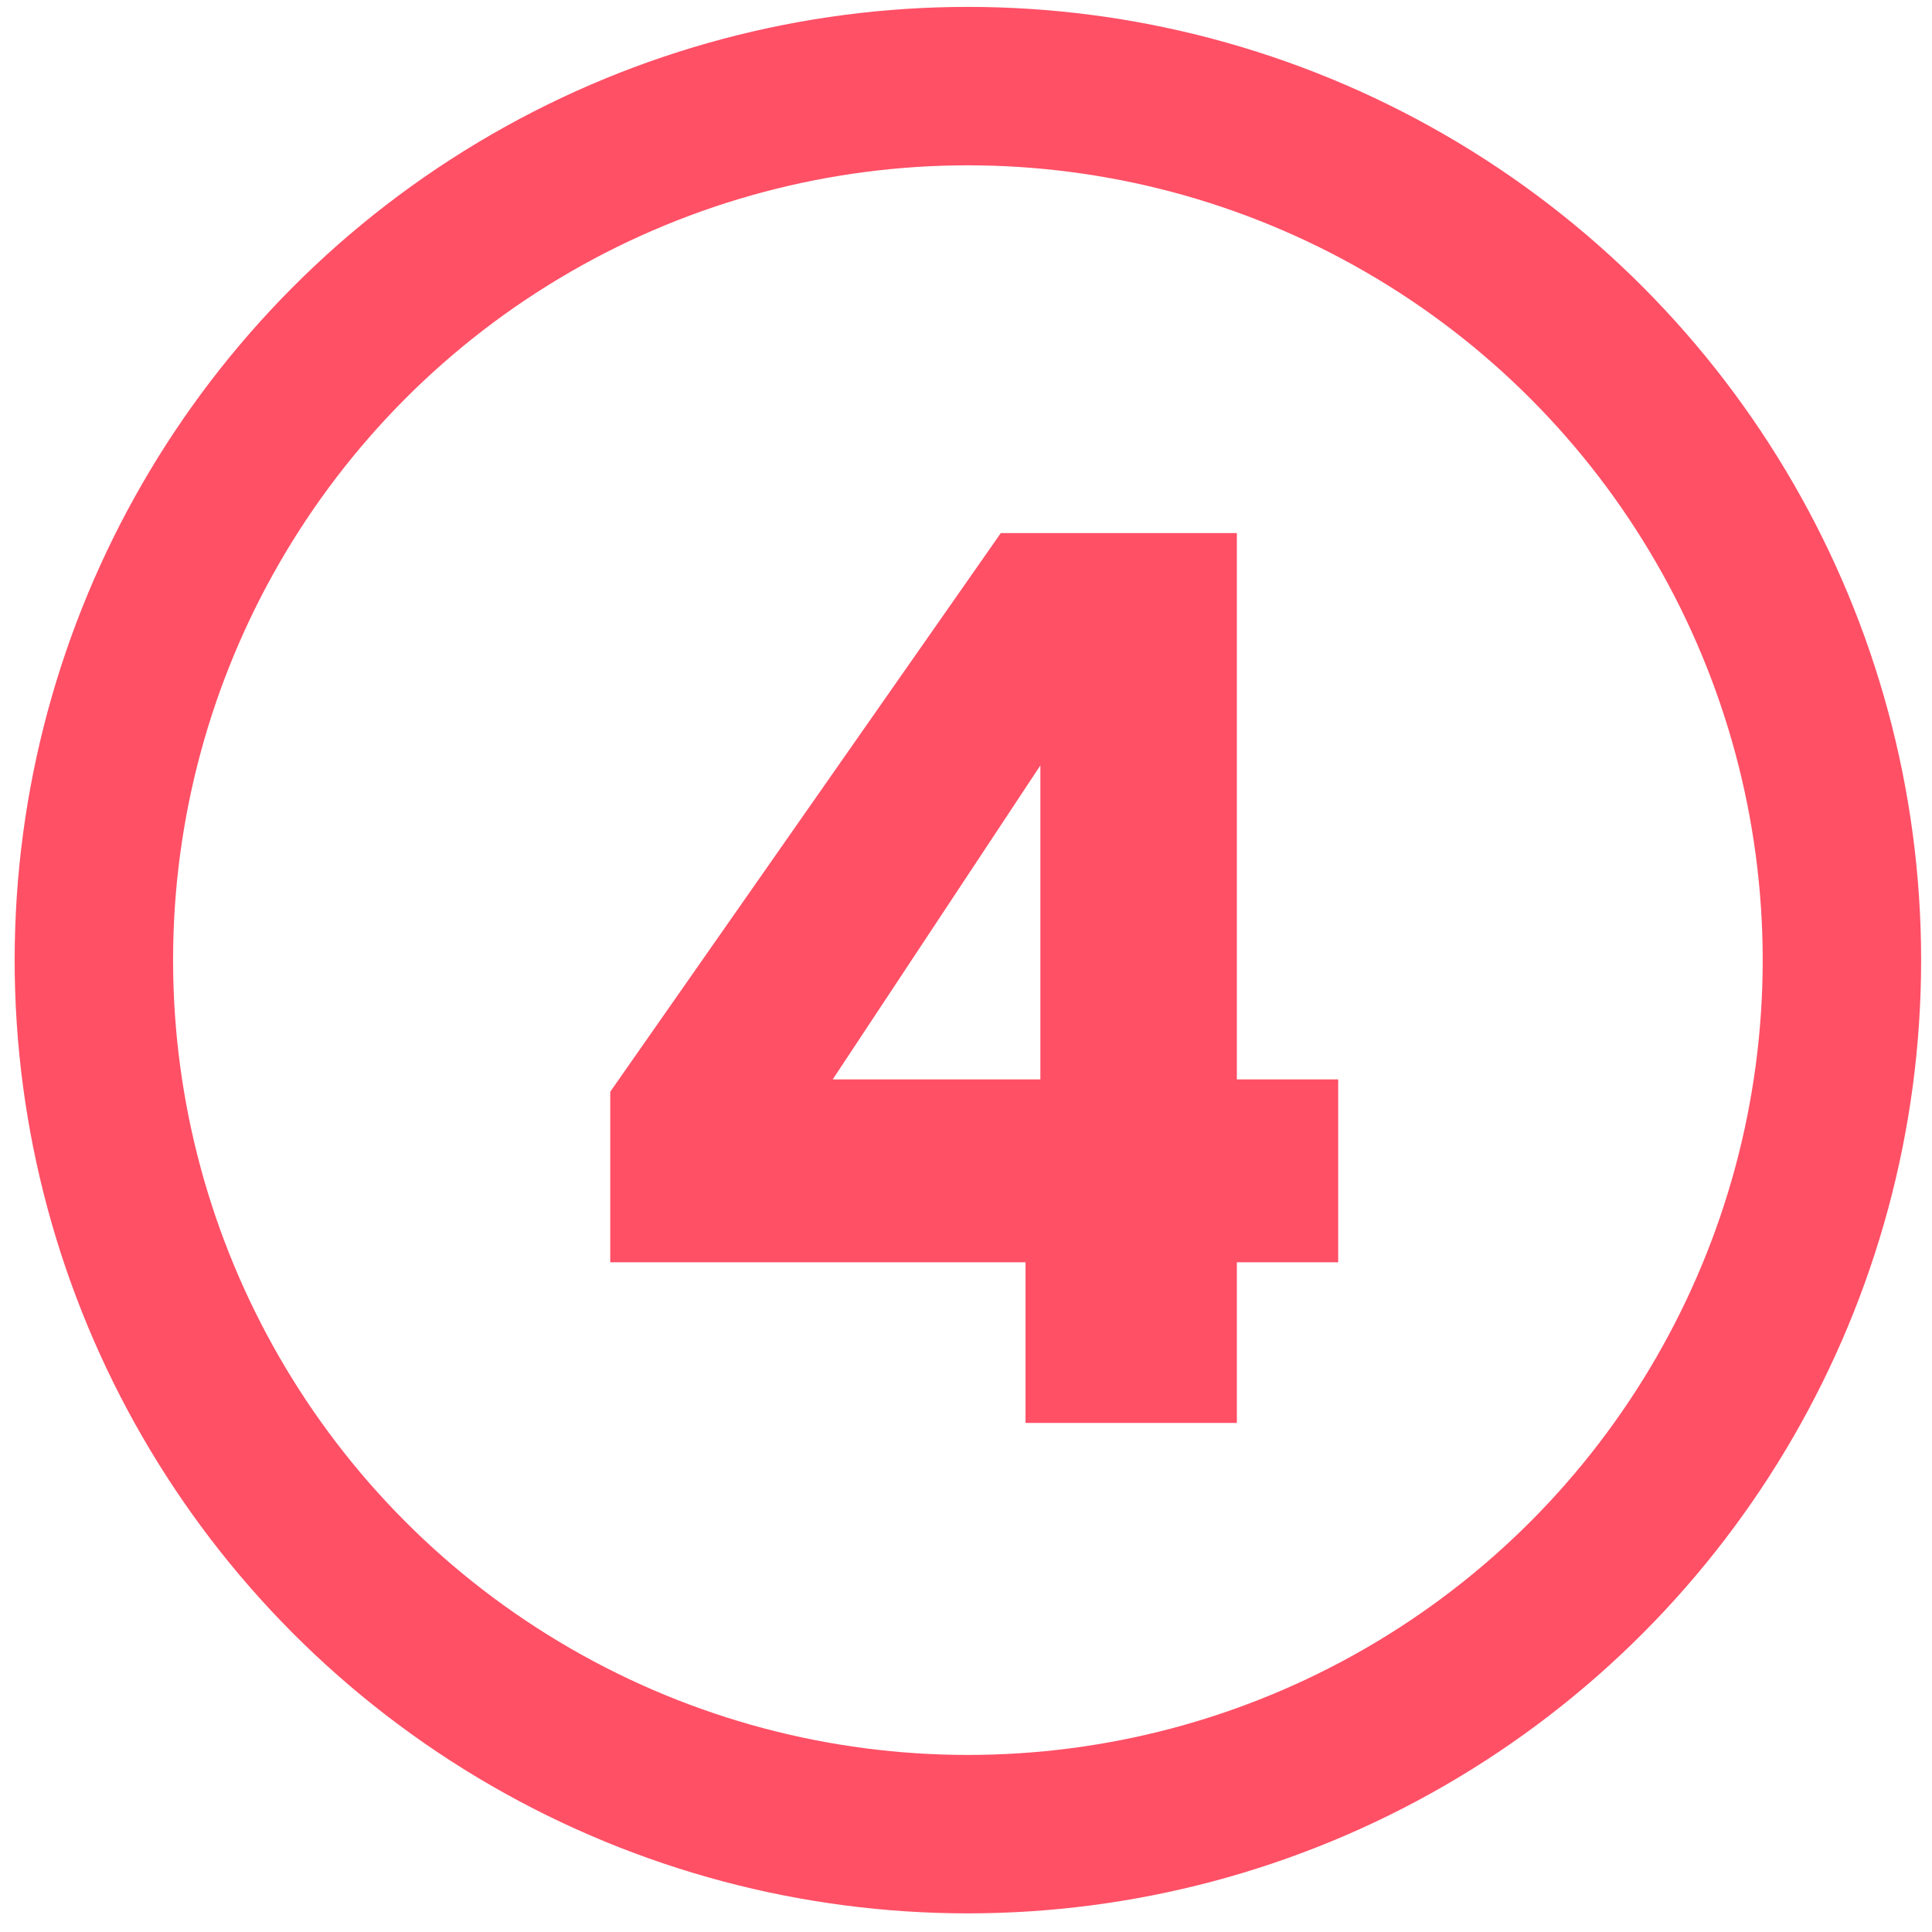
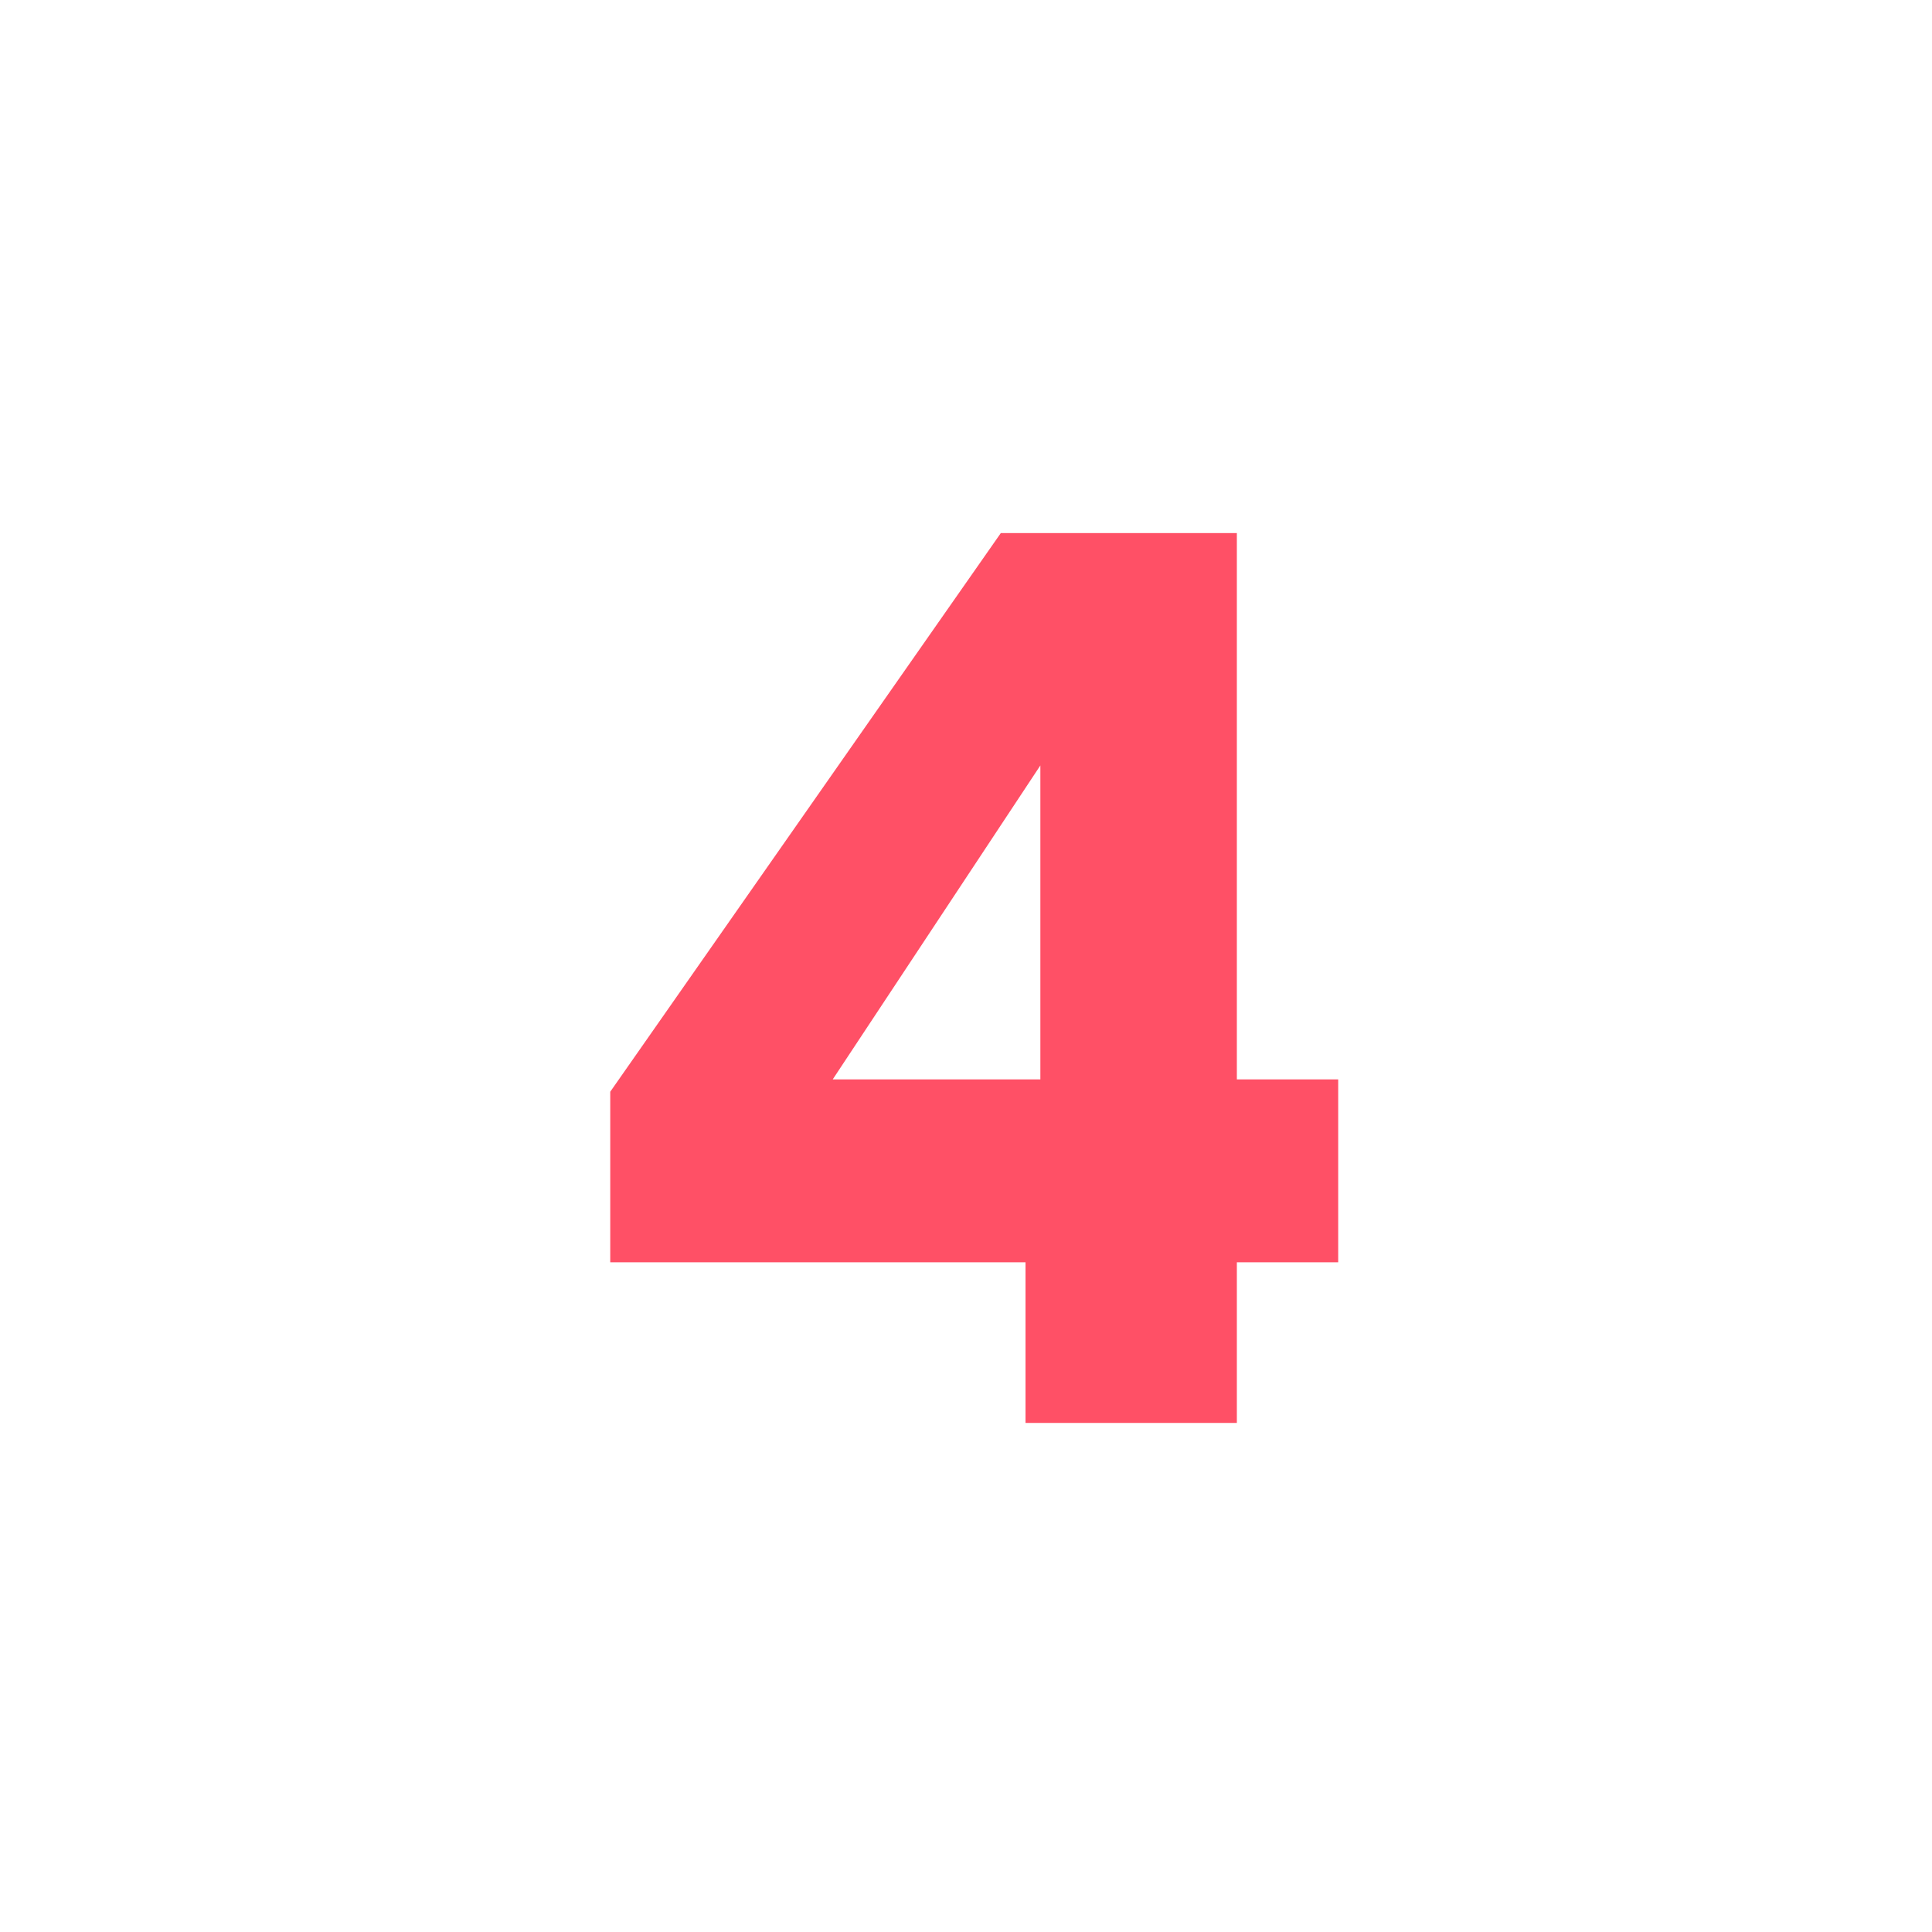
<svg xmlns="http://www.w3.org/2000/svg" width="51" height="51" viewBox="0 0 51 51" fill="none">
  <path d="M16.109 33.321V28.819L26.419 14.072H32.65V28.493H35.325V33.321H32.65V37.562H27.071V33.321H16.109ZM27.463 20.206L21.982 28.493H27.463V20.206Z" fill="#FF5066" />
-   <circle cx="25.55" cy="25.345" r="23.072" stroke="#FF5066" stroke-width="4.182" />
</svg>